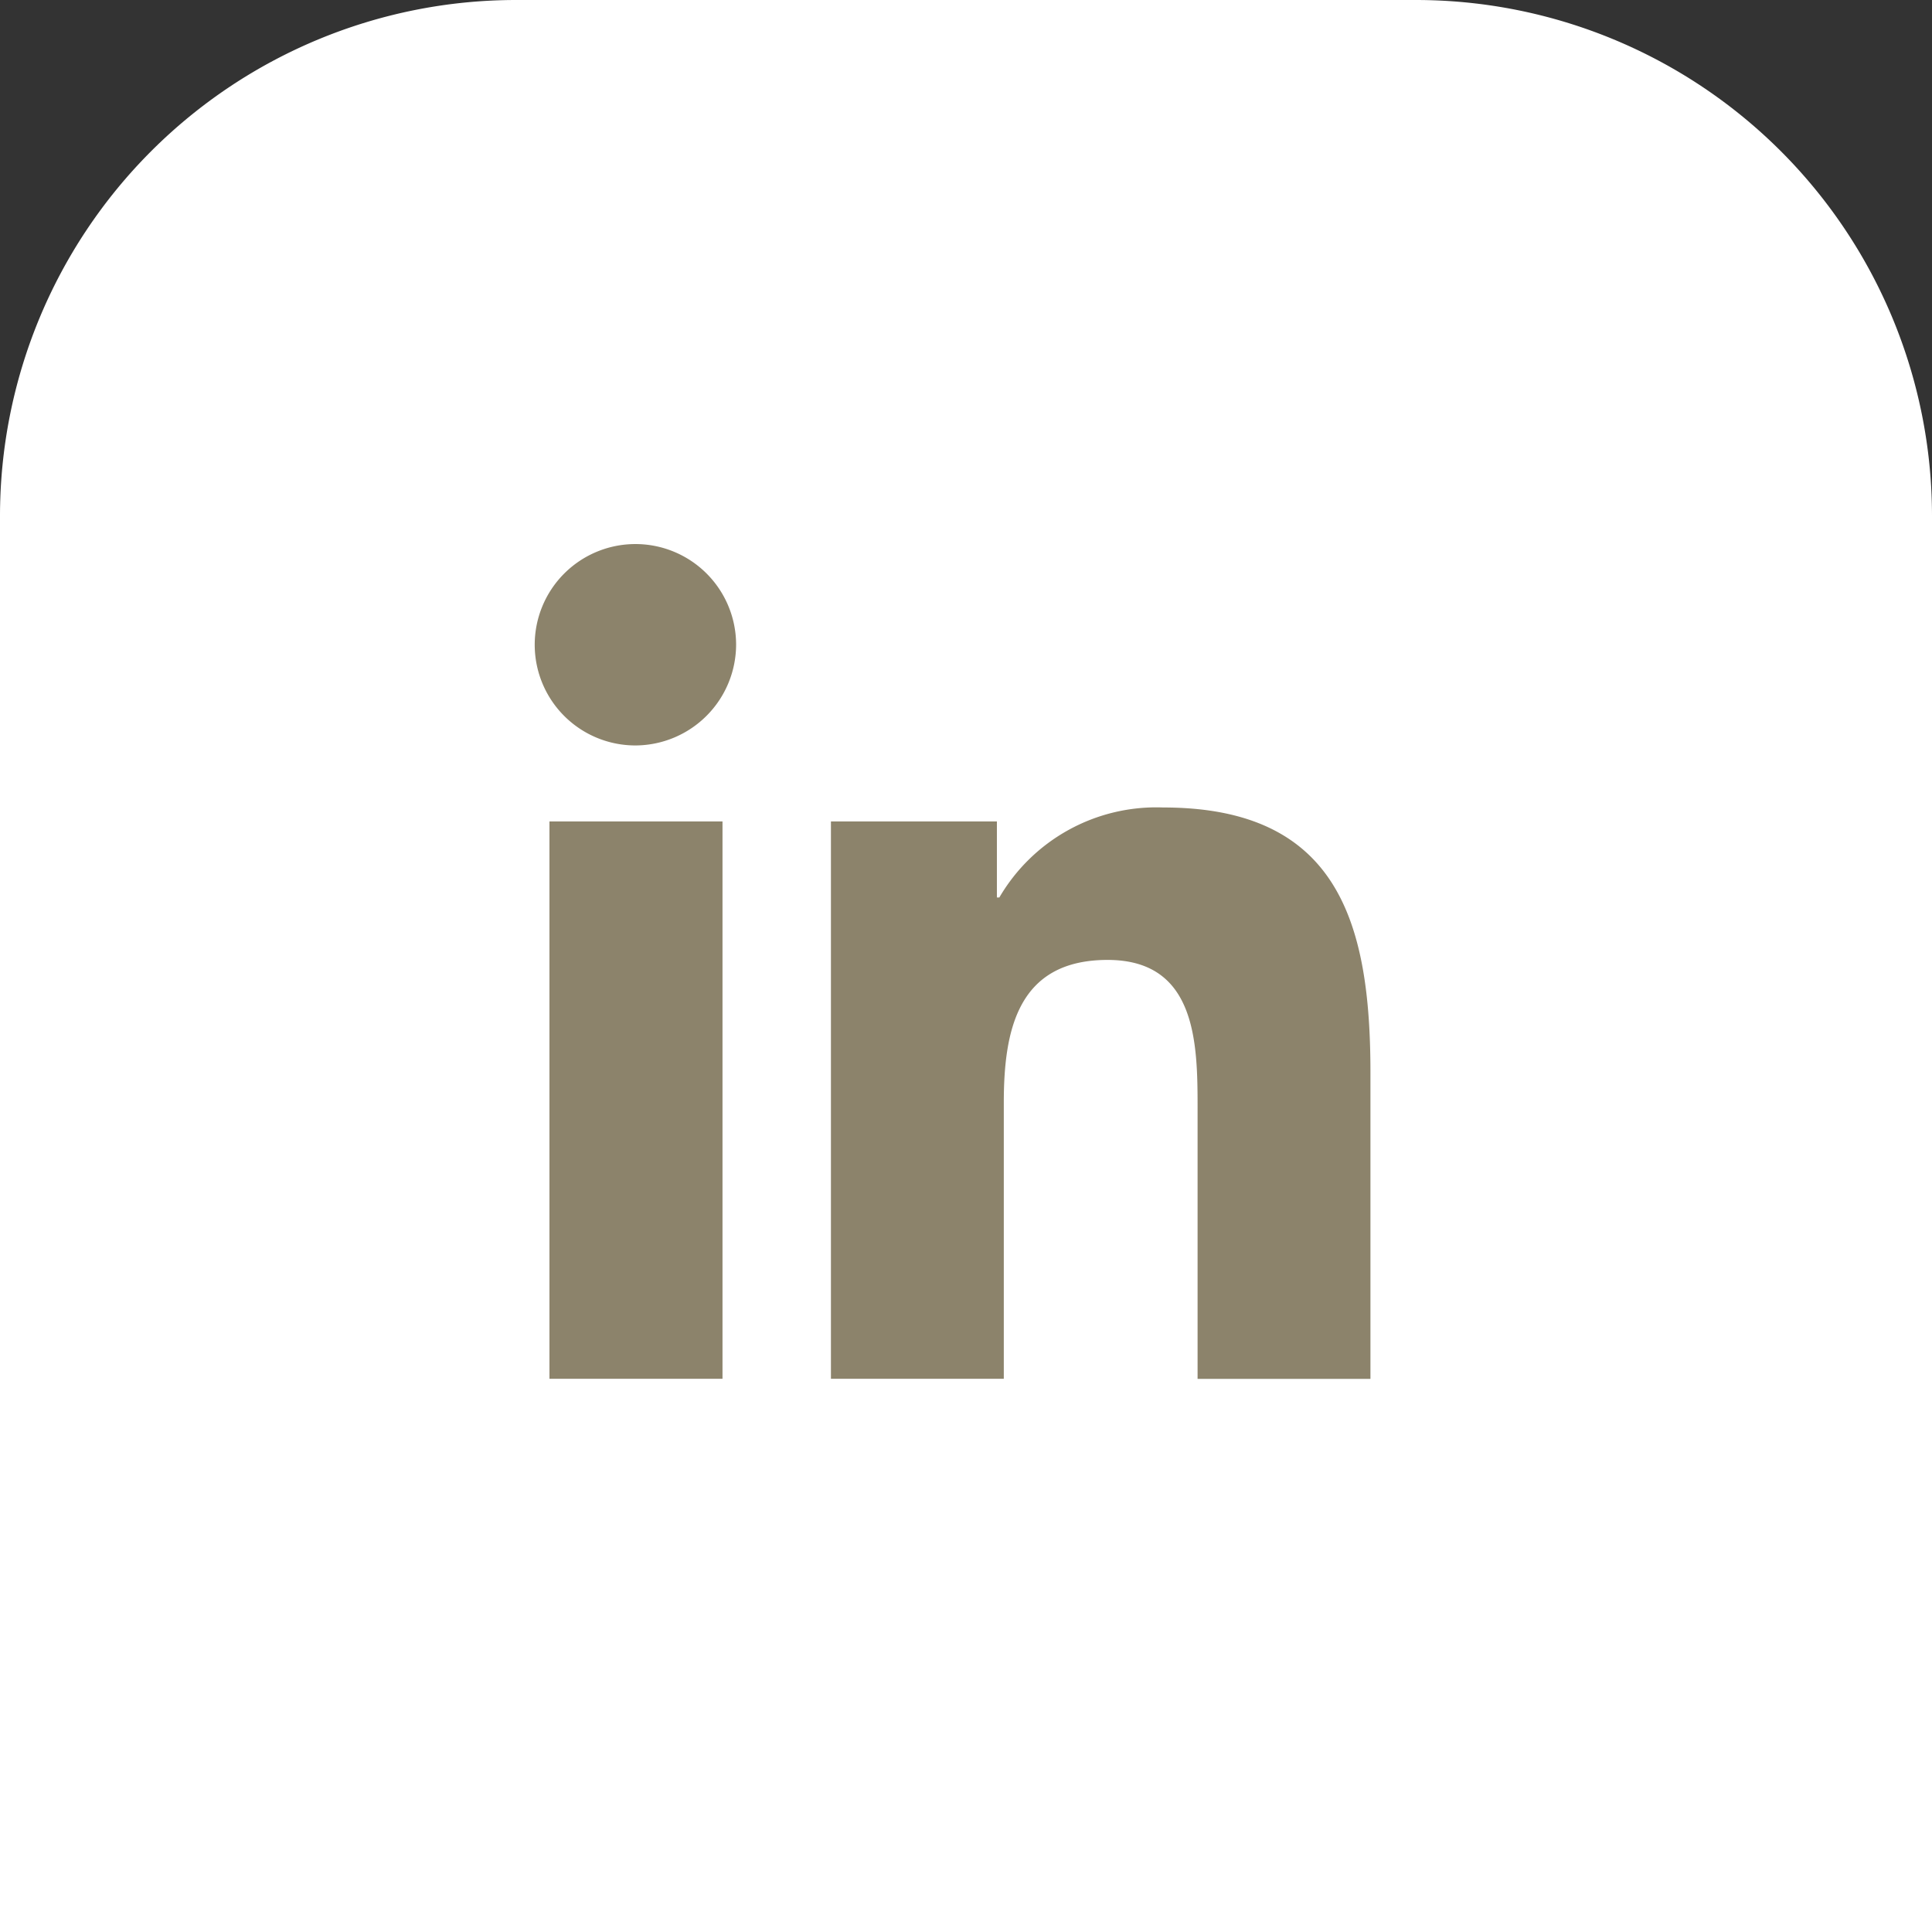
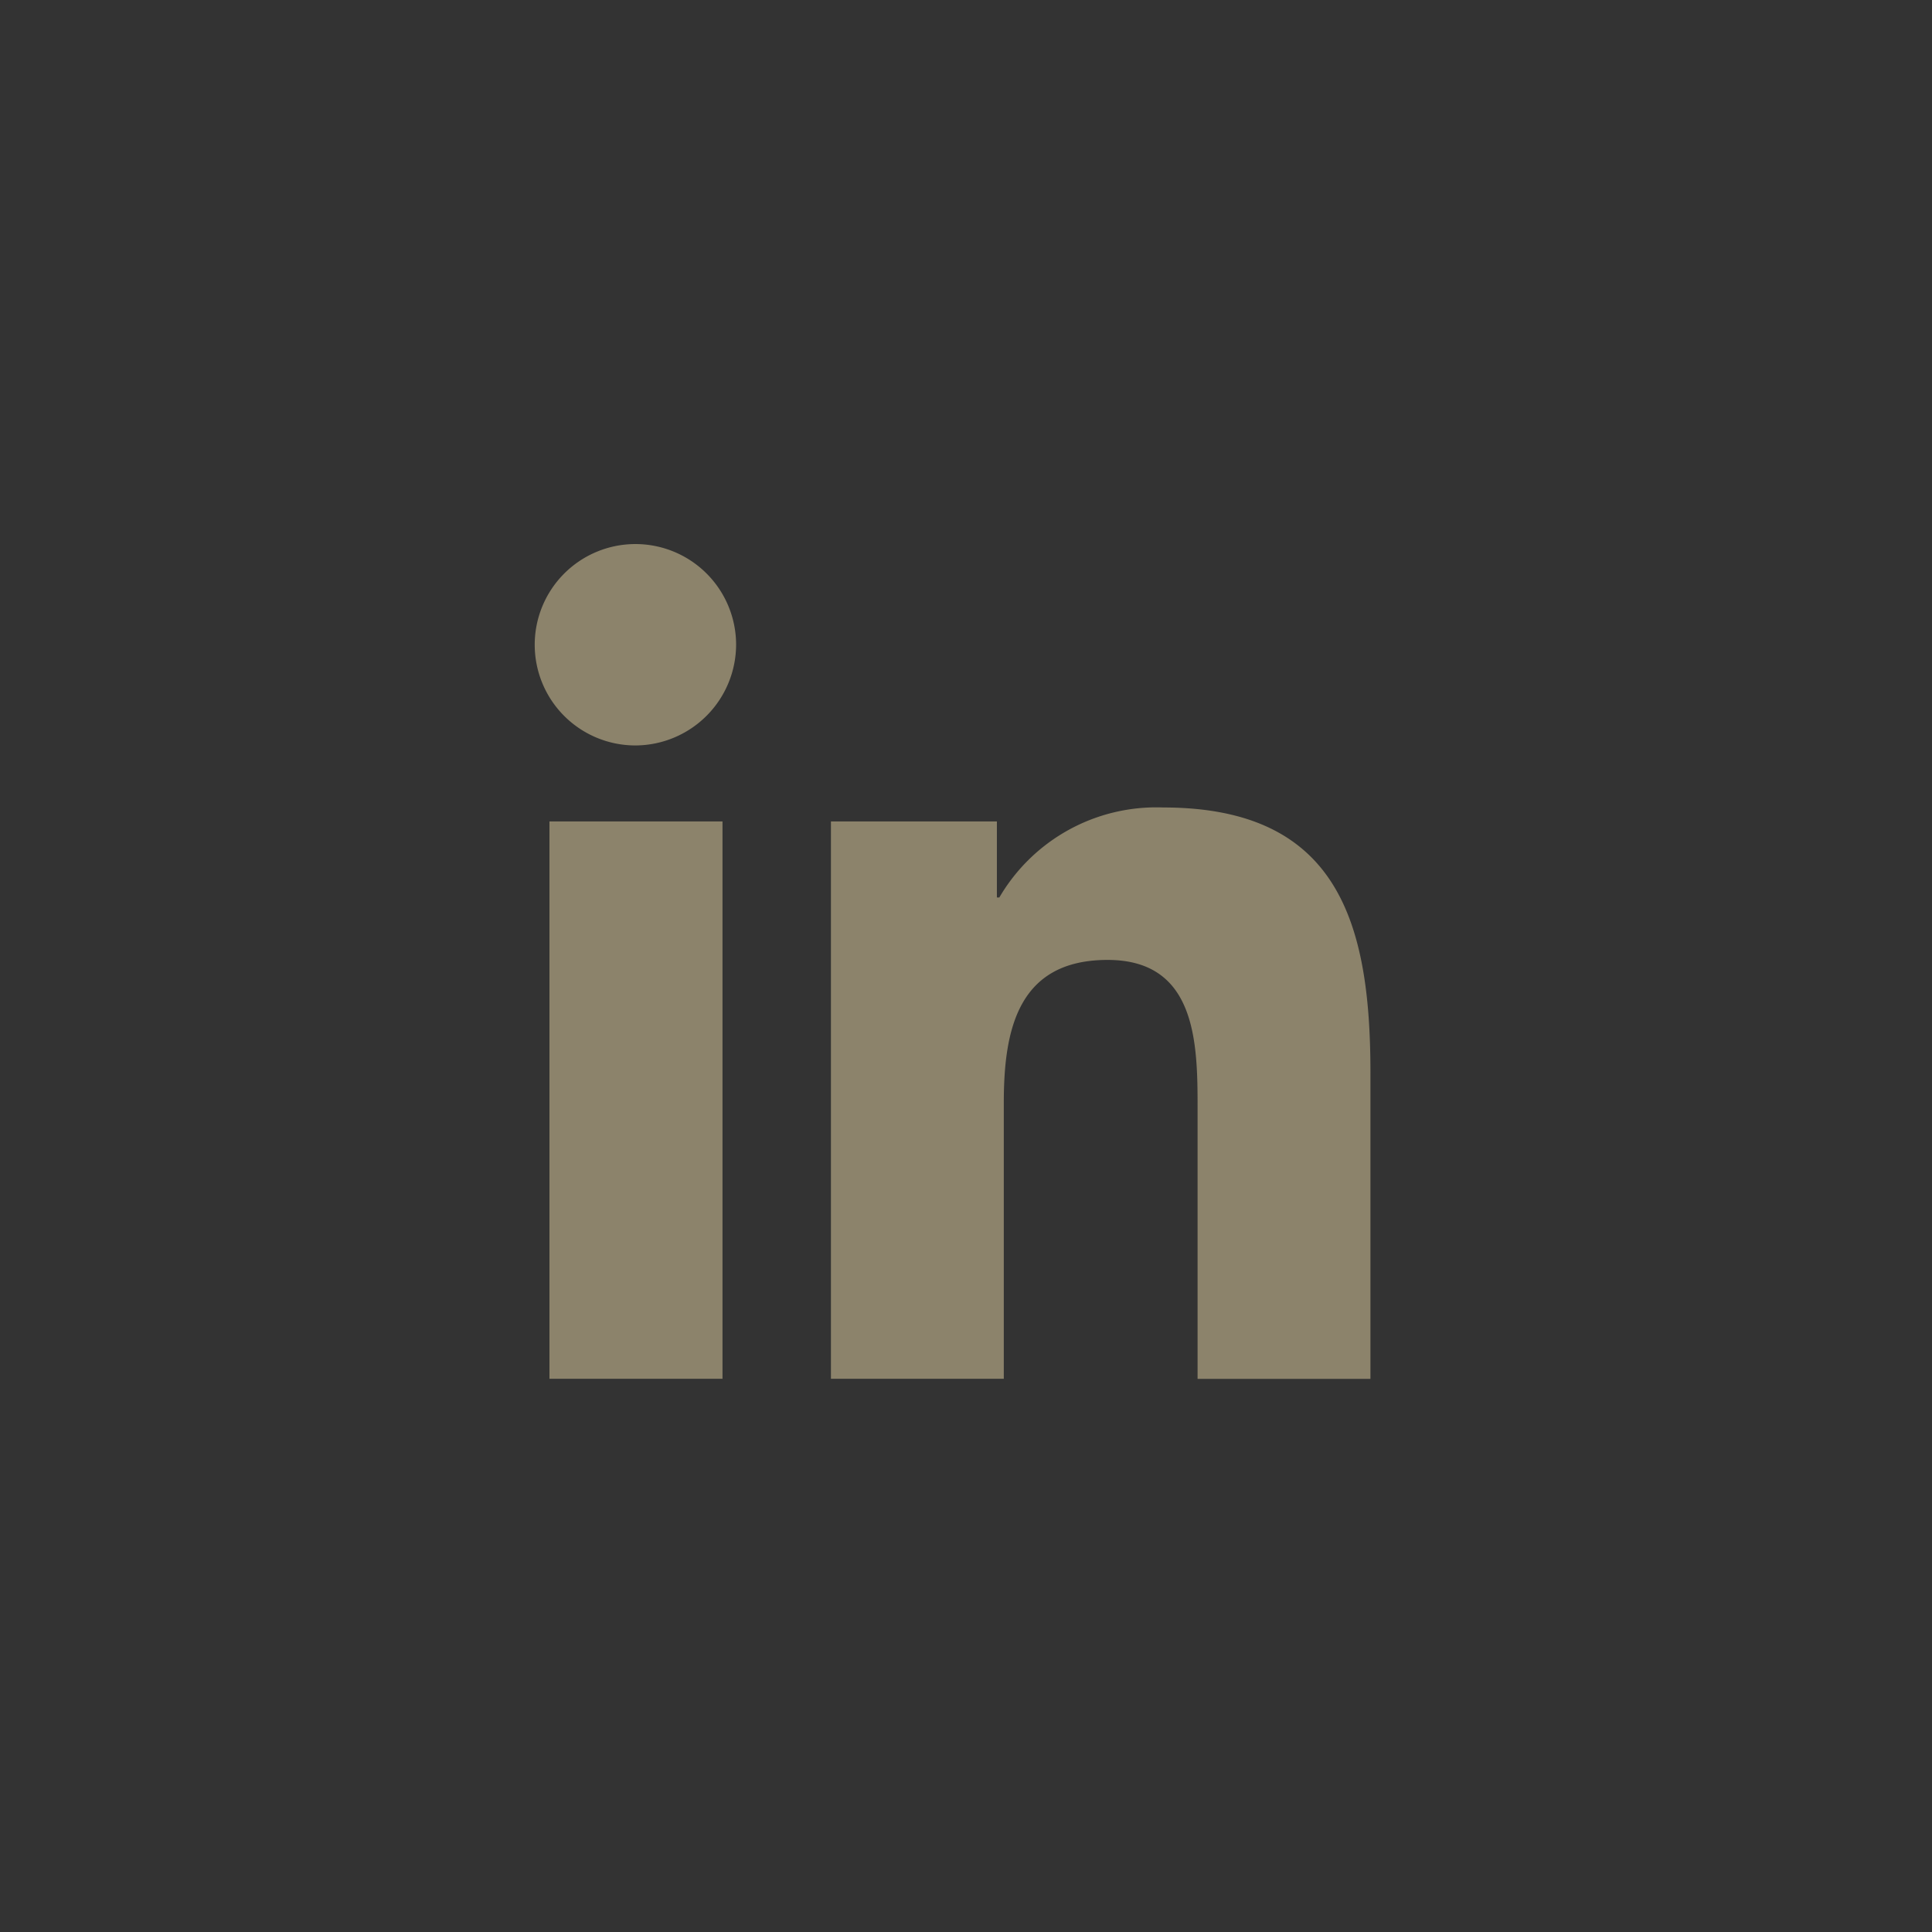
<svg xmlns="http://www.w3.org/2000/svg" width="41.175" height="41.175" viewBox="0 0 41.175 41.175">
  <rect x="0" y="0" width="41.175" height="41.175" fill="#333333" stroke="none" />
  <g id="in_biografiko" data-name="in biografiko" transform="translate(-1227.883 -2391.898)">
-     <path id="Rectangle_1068" data-name="Rectangle 1068" d="M11,0H30.175a11,11,0,0,1,11,11V41.175a0,0,0,0,1,0,0H0a0,0,0,0,1,0,0V11A11,11,0,0,1,11,0Z" transform="translate(1227.883 2391.898)" fill="#fff" />
    <path id="Icon_awesome-linkedin-in" data-name="Icon awesome-linkedin-in" d="M3.982,17.791H.294V5.913H3.982ZM2.136,4.293A2.146,2.146,0,1,1,4.272,2.137,2.154,2.154,0,0,1,2.136,4.293Zm15.651,13.5h-3.68V12.009c0-1.378-.028-3.145-1.918-3.145-1.918,0-2.212,1.5-2.212,3.046v5.881H6.293V5.913H9.83v1.62h.052a3.876,3.876,0,0,1,3.49-1.918c3.733,0,4.419,2.458,4.419,5.651v6.525Z" transform="translate(1239.299 2403.492)" fill="#8c836b" />
  </g>
</svg>